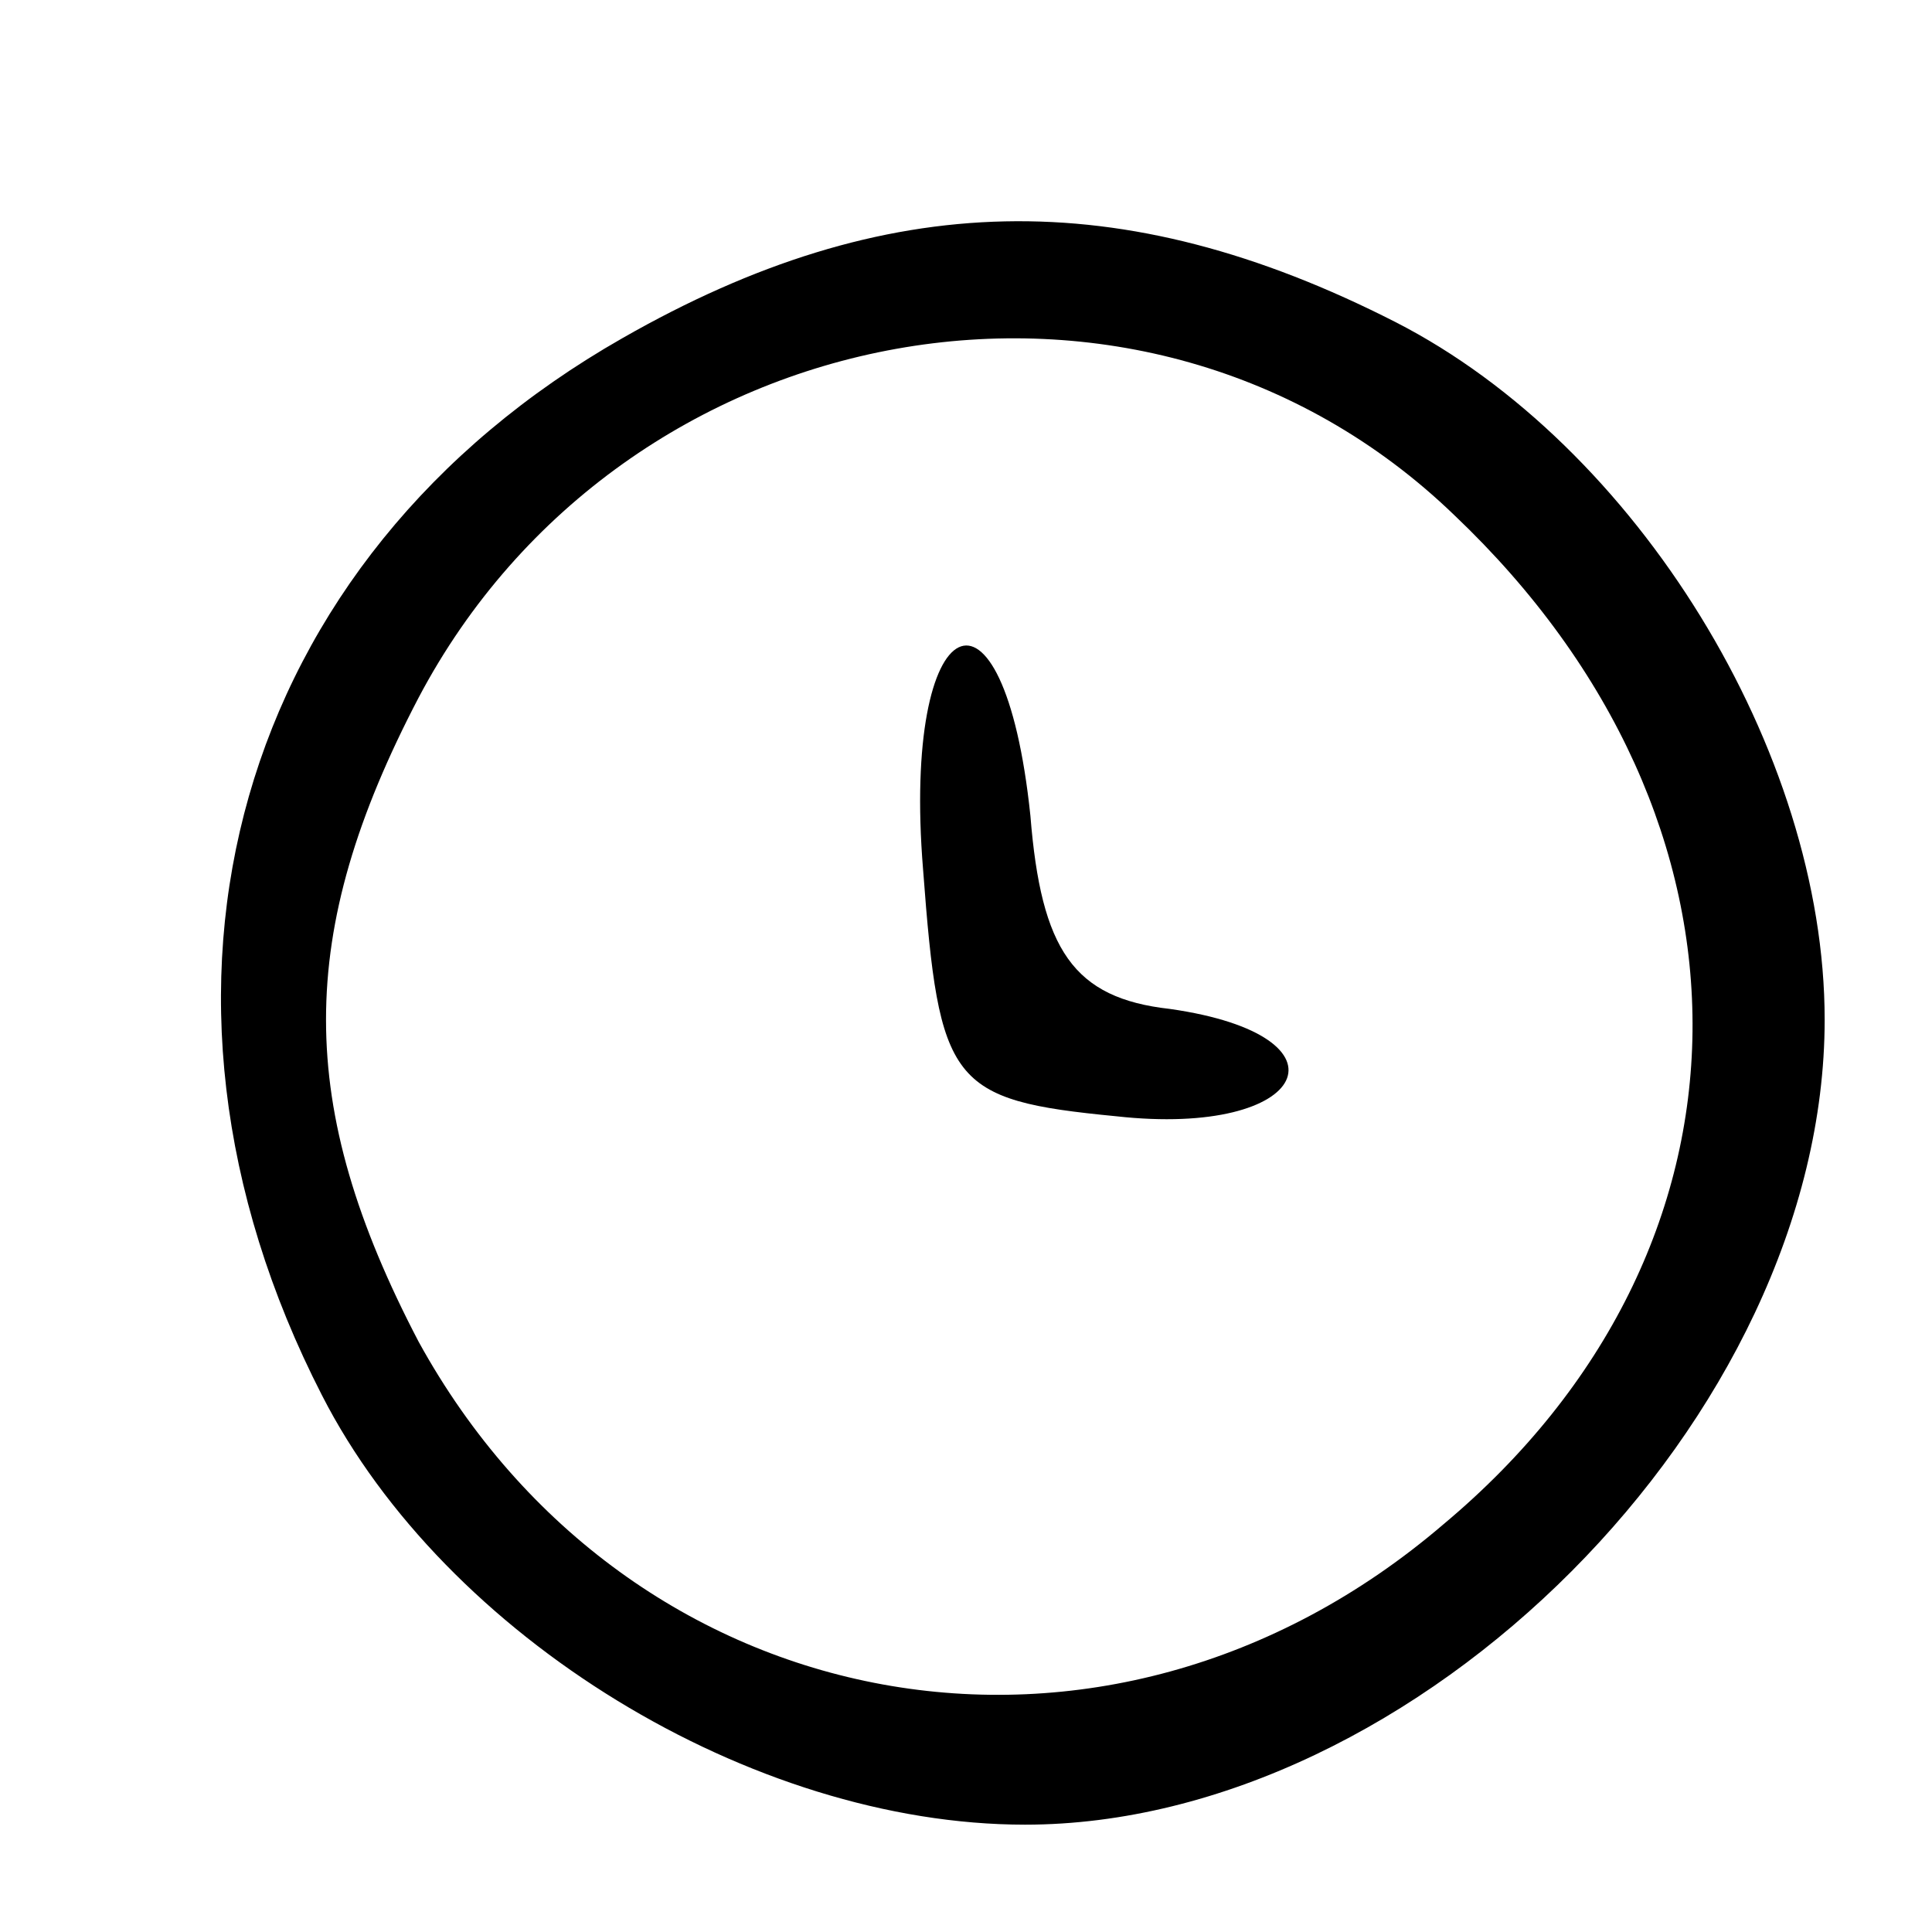
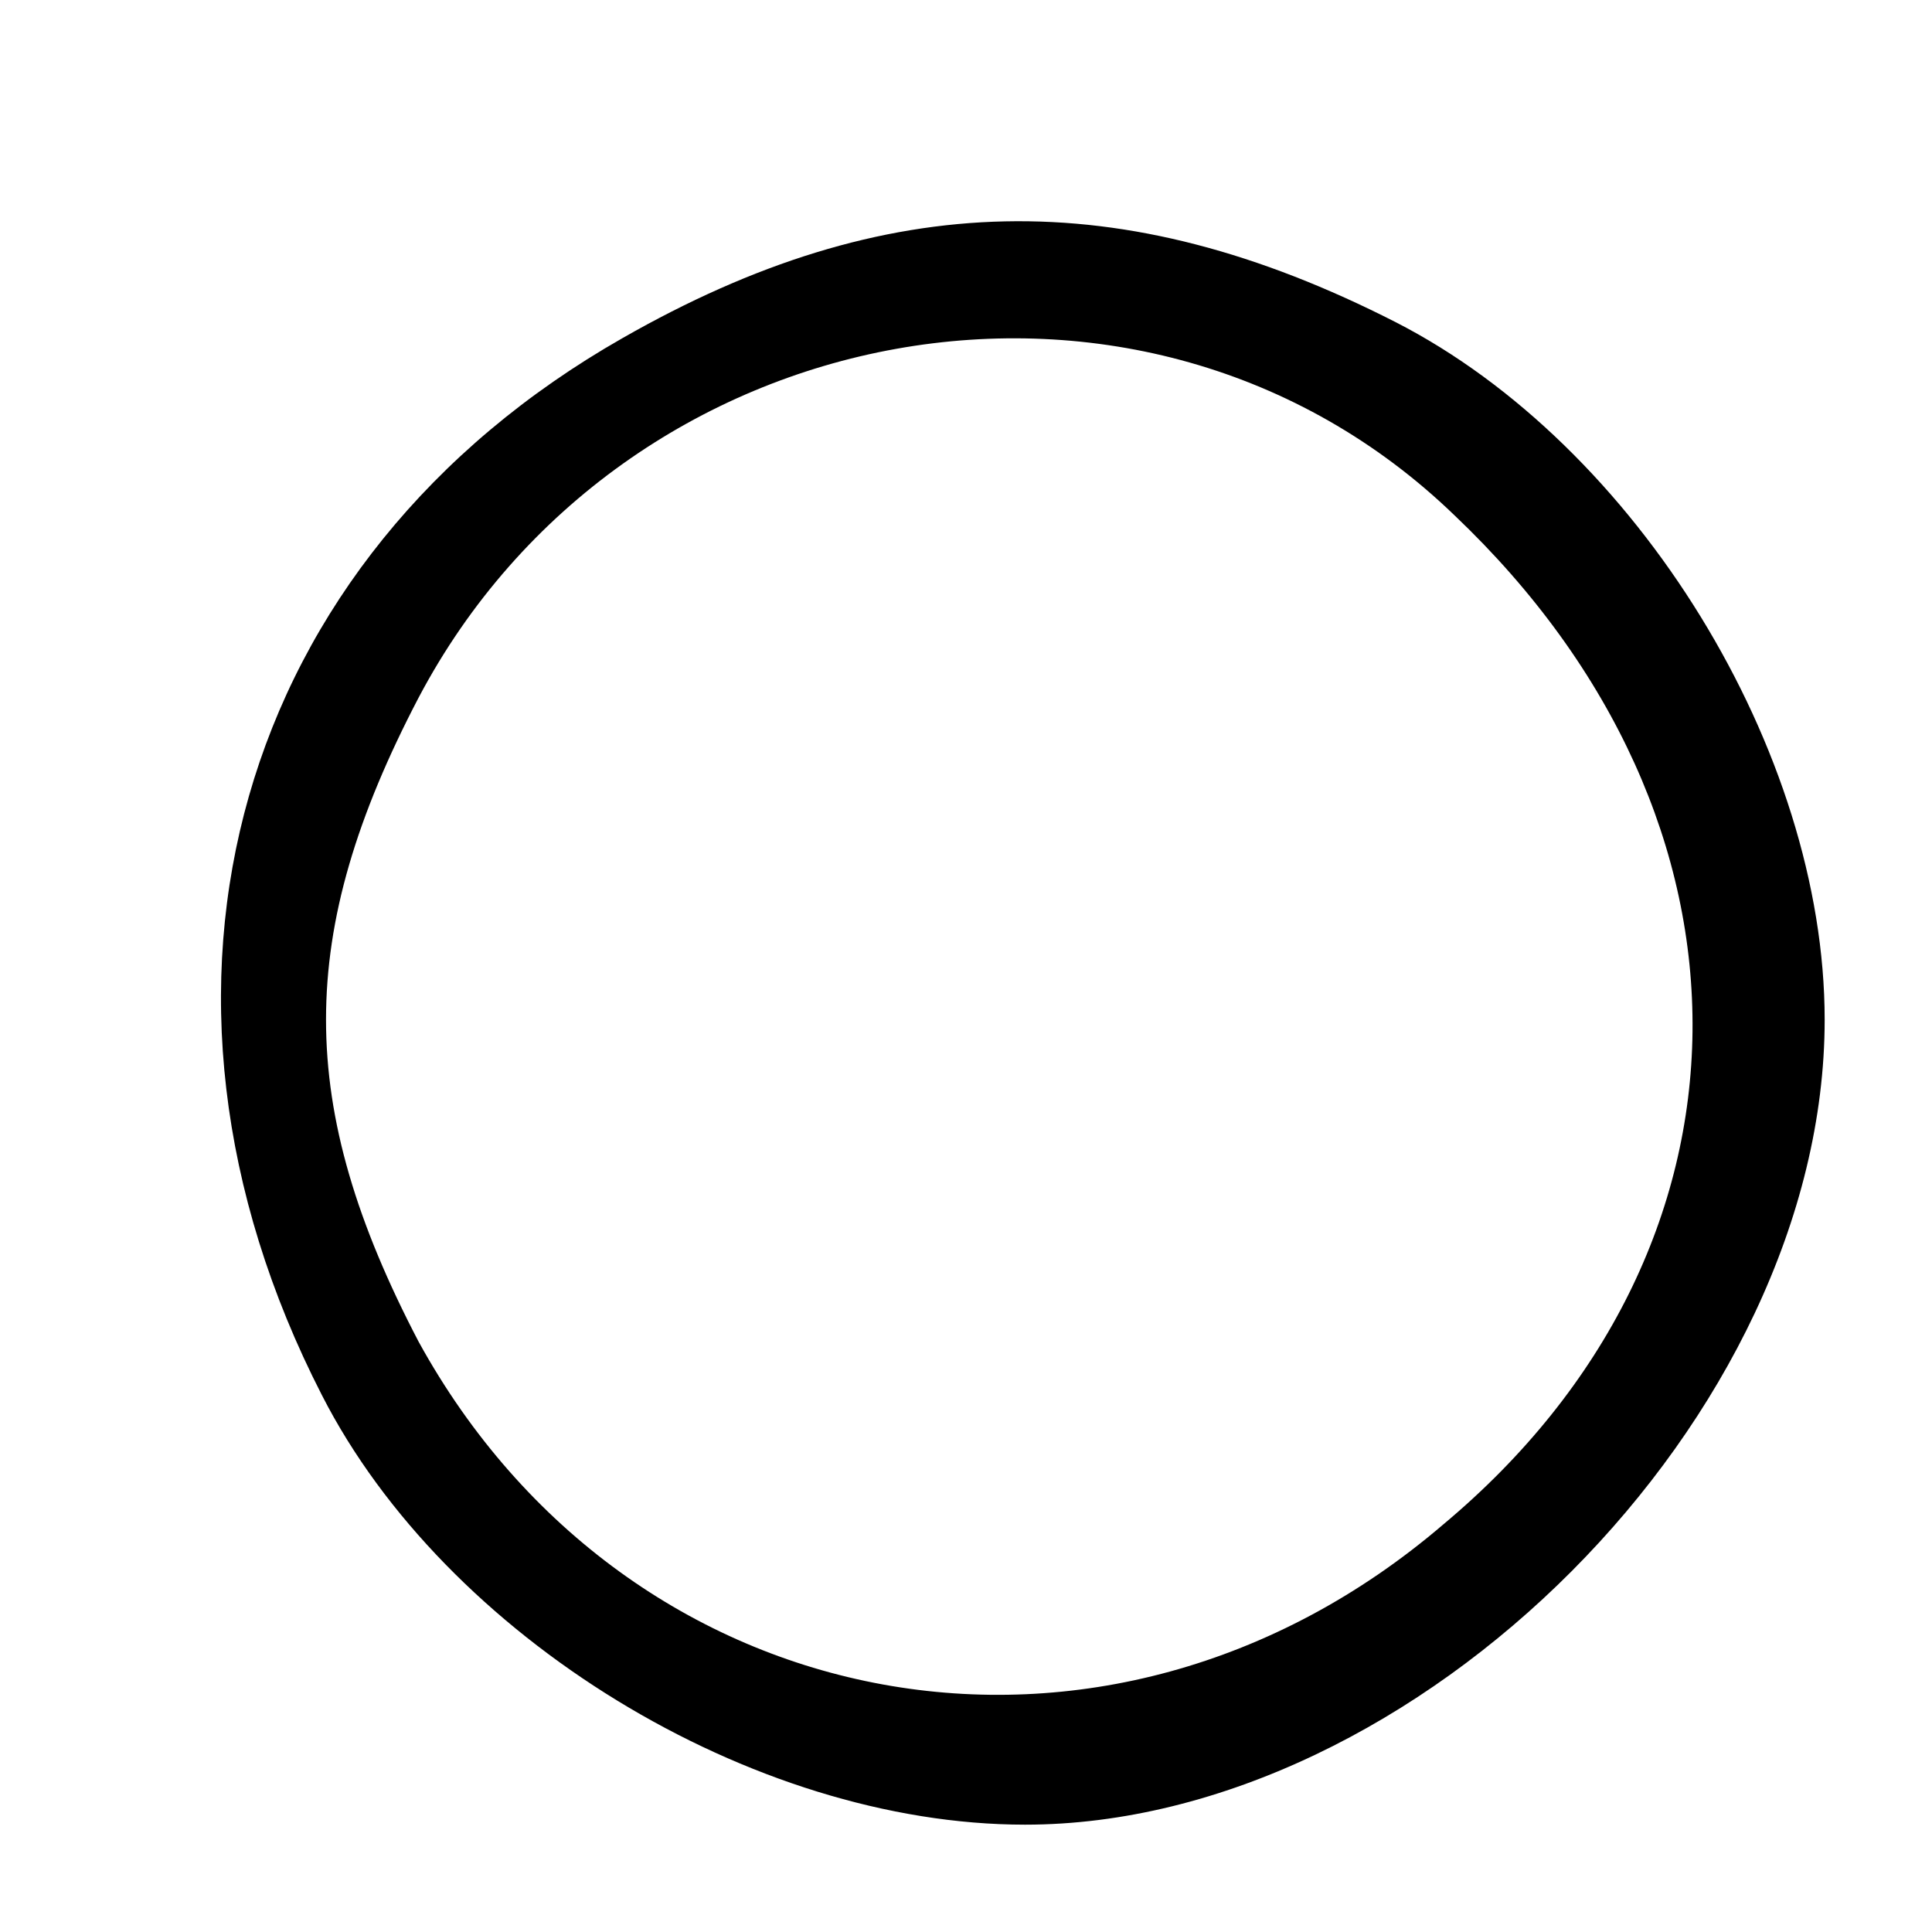
<svg xmlns="http://www.w3.org/2000/svg" version="1.0" width="36pt" height="36pt" viewBox="0 0 36 36" preserveAspectRatio="xMidYMid meet">
  <g transform="translate(0,36) scale(0.1,-0.1)" fill="#000000" stroke="none">
-     <path d="M116 297 c-72 -41 -95 -121 -56 -197 23 -45 80 -80 131 -80 73 0 149 76 149 150 0 50 -35 107 -80 130 -51 26 -95 25 -144 -3z m155 -33 c60 -57 59 -137 -2 -188 -63 -54 -152 -37 -191 34 -23 44 -23 76 0 120 38 72 135 90 193 34z" />
-     <path d="M172 198 c3 -40 5 -43 36 -46 36 -4 45 15 10 20 -18 2 -24 11 -26 36 -5 48 -24 39 -20 -10z" />
+     <path d="M116 297 c-72 -41 -95 -121 -56 -197 23 -45 80 -80 131 -80 73 0 149 76 149 150 0 50 -35 107 -80 130 -51 26 -95 25 -144 -3m155 -33 c60 -57 59 -137 -2 -188 -63 -54 -152 -37 -191 34 -23 44 -23 76 0 120 38 72 135 90 193 34z" />
  </g>
</svg>